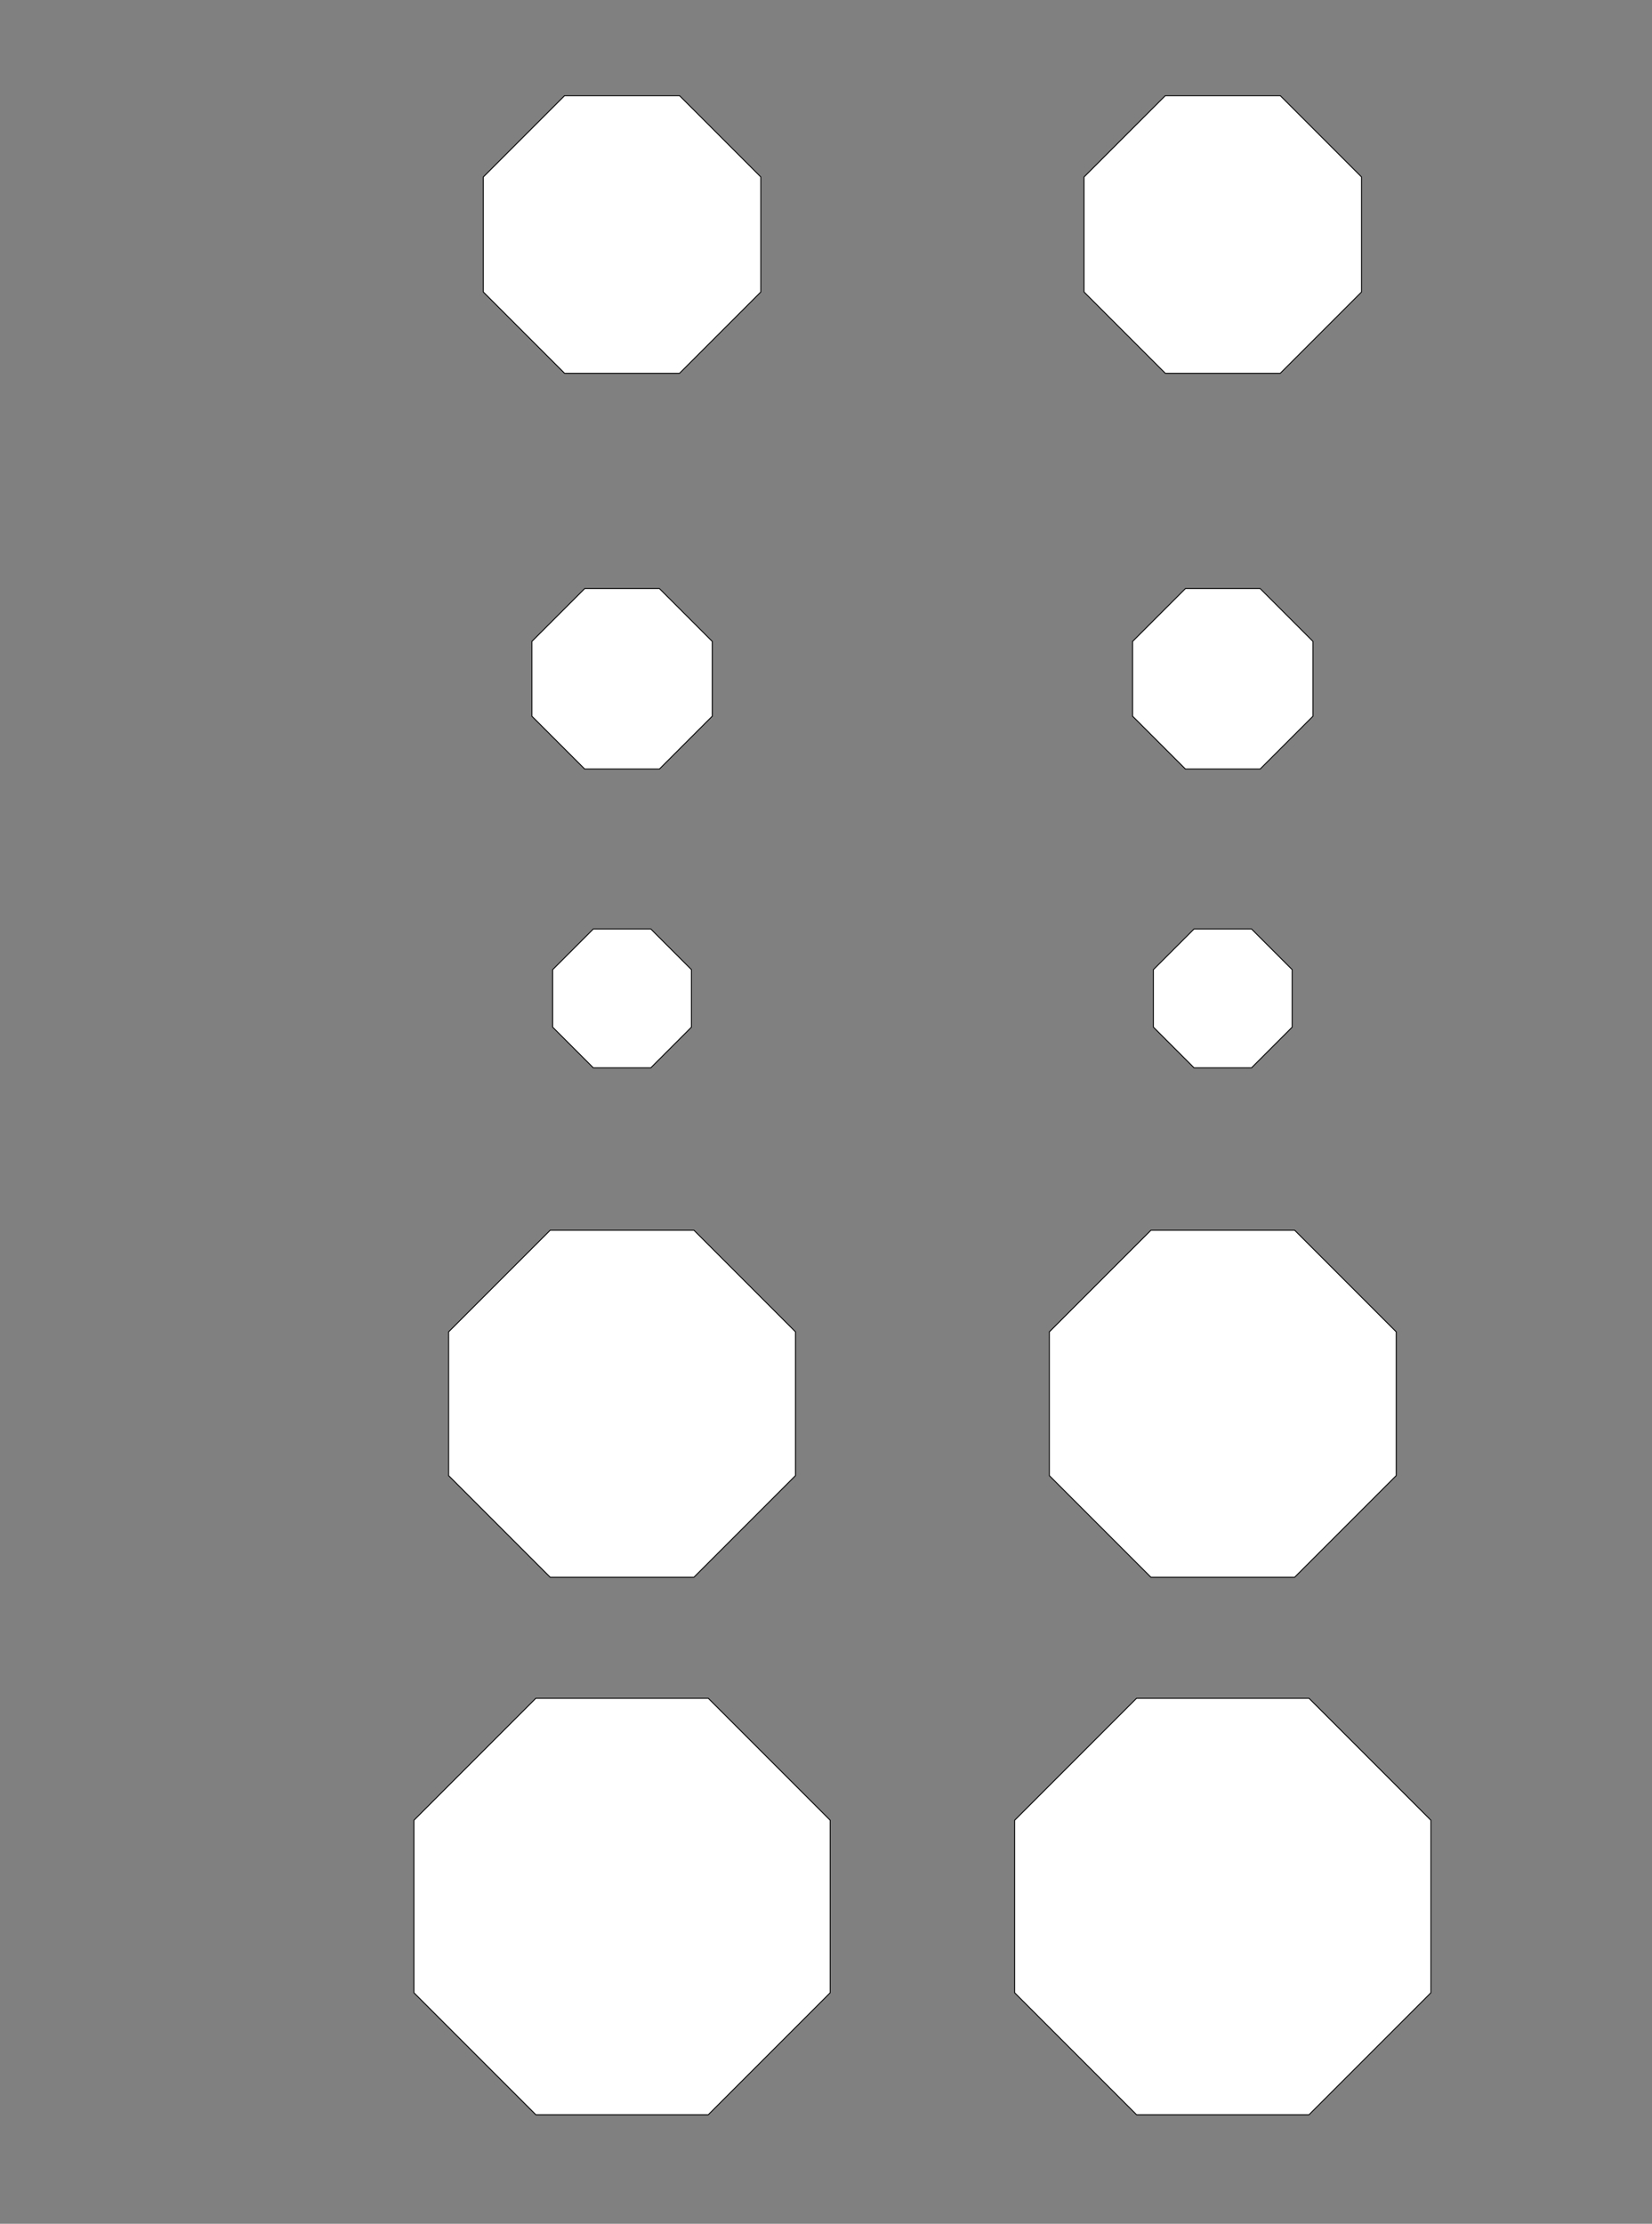
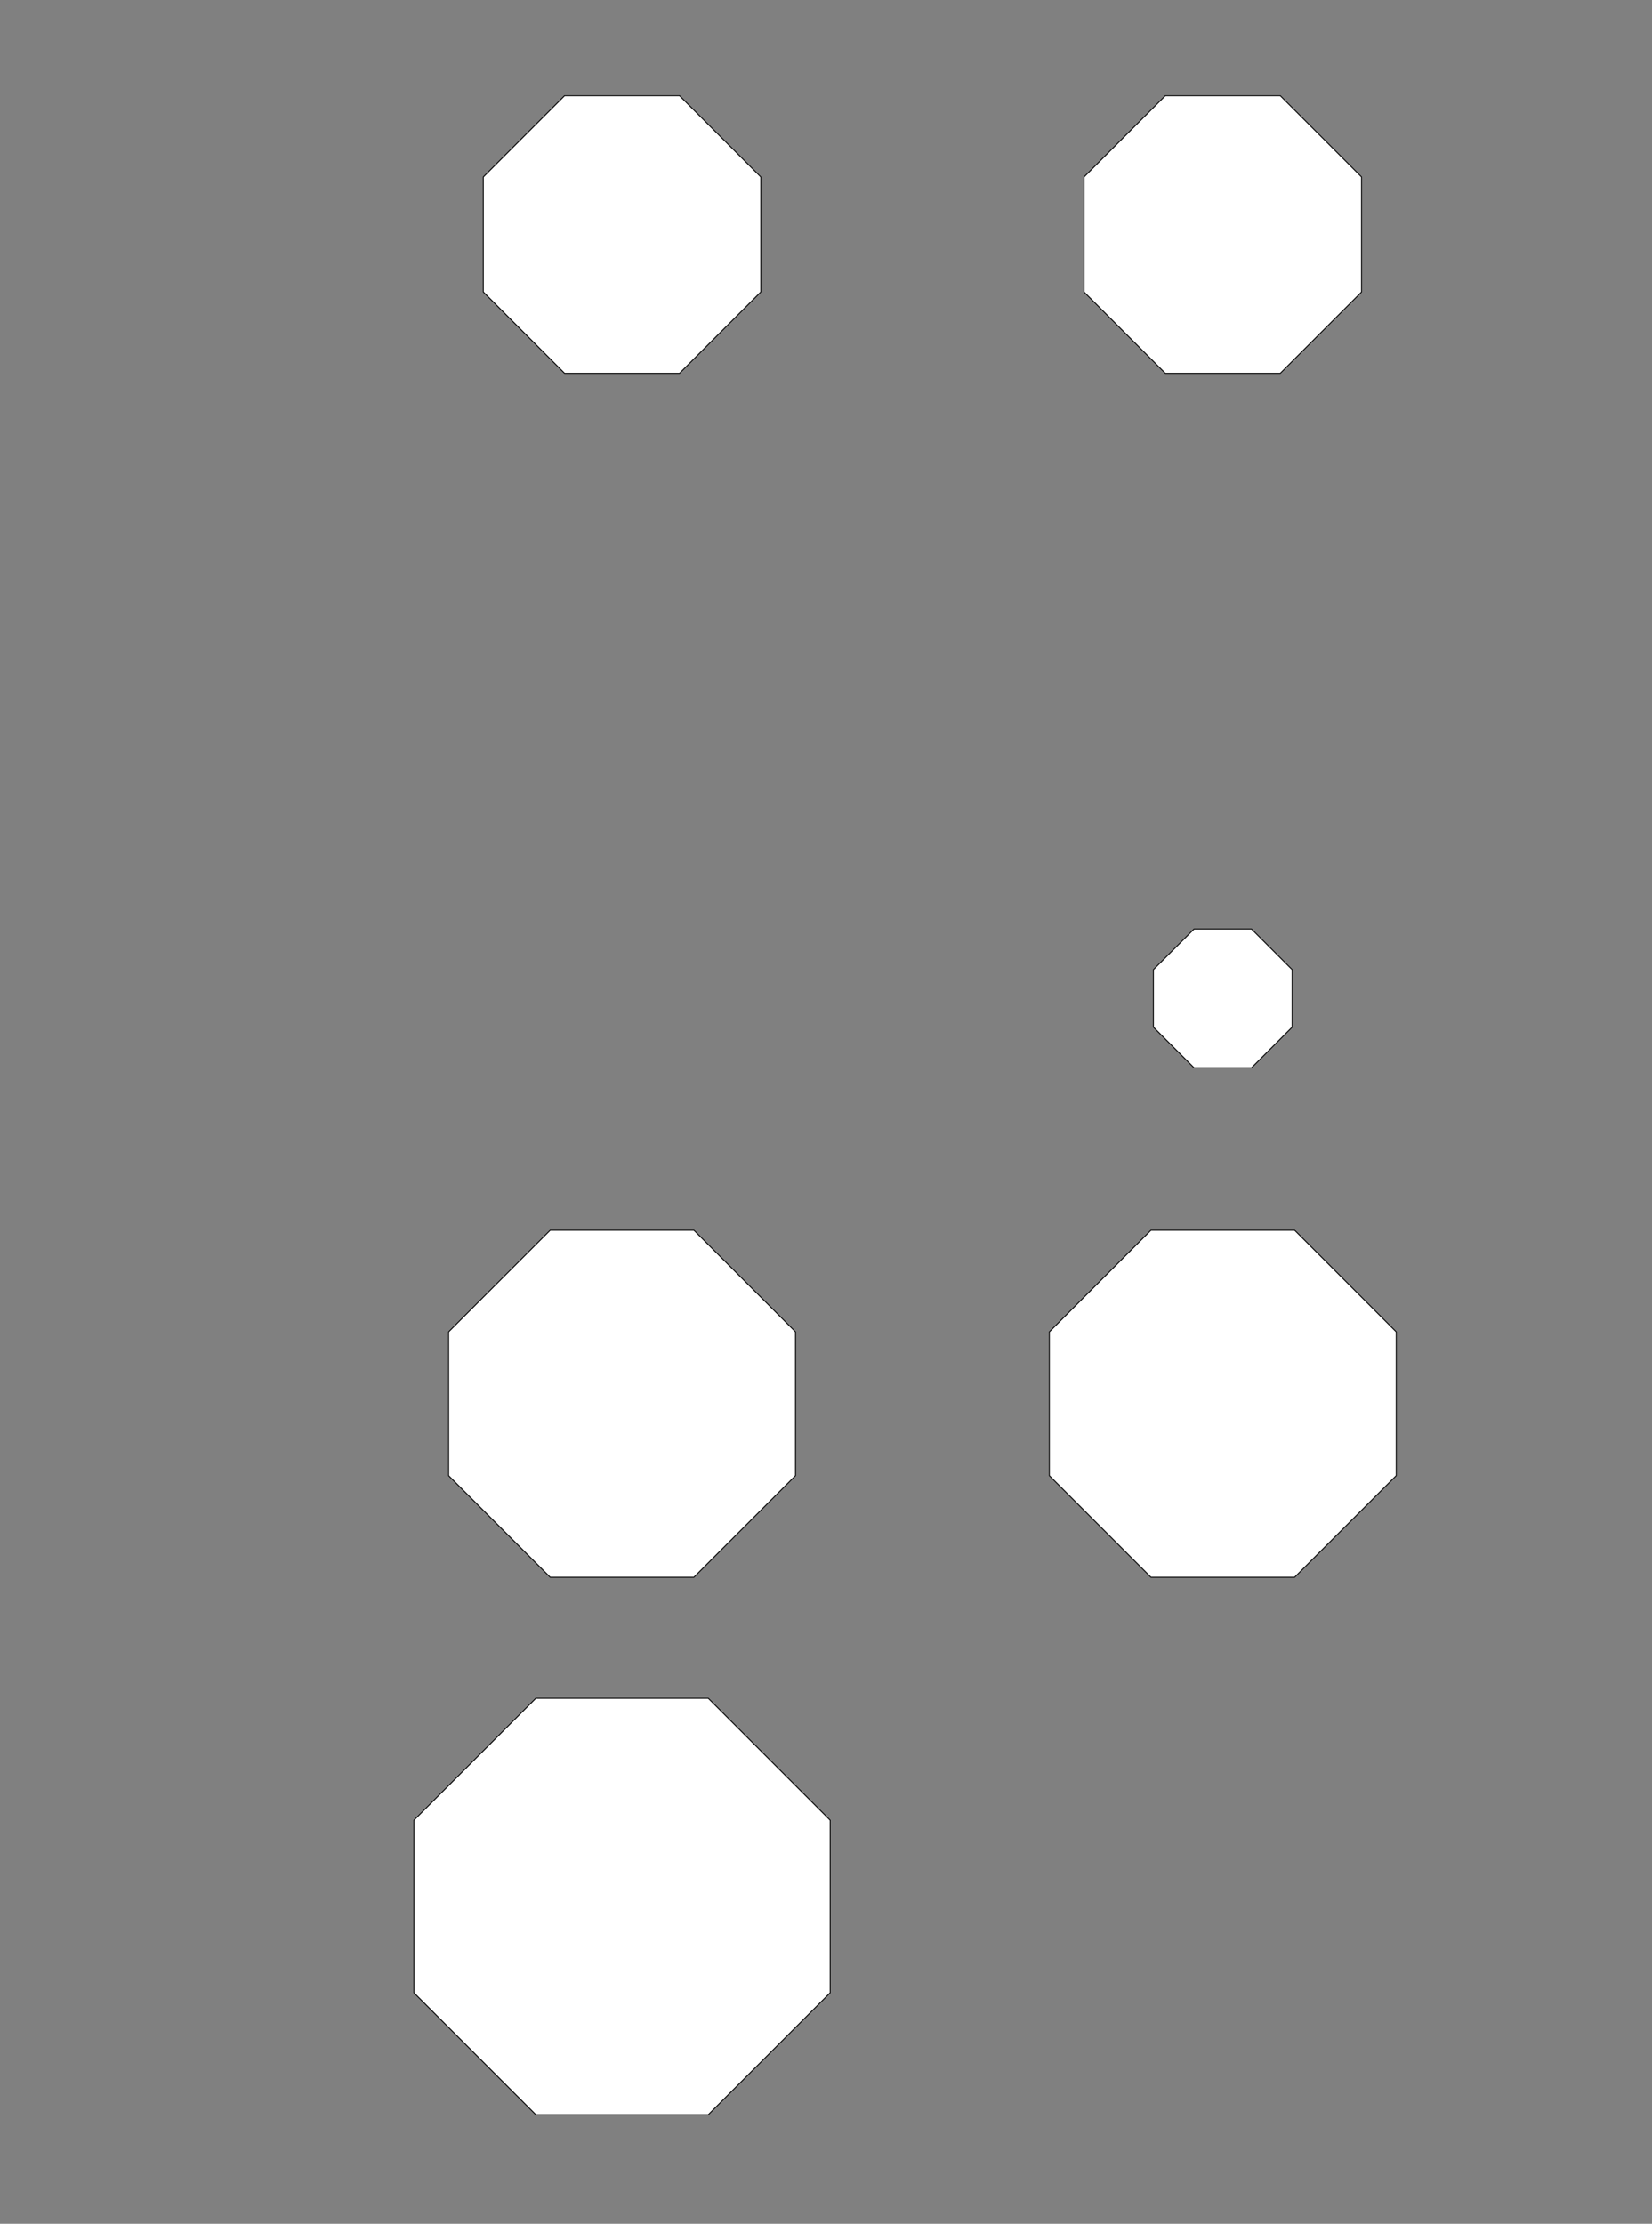
<svg xmlns="http://www.w3.org/2000/svg" version="1.1" id="レイヤー_1" x="0px" y="0px" width="623.621px" height="839.061px" viewBox="0 0 623.621 839.061" enable-background="new 0 0 623.621 839.061" xml:space="preserve">
  <rect x="0" y="0" width="623.621" height="839.061" fill="#808080" stroke="none" />
  <polygon fill="#FFFFFF" stroke="#000000" stroke-width="0.346" stroke-miterlimit="10" points="213.128,140.848 182.446,110.166   182.446,66.775 213.128,36.094 256.519,36.094 287.201,66.775 287.201,110.166 256.519,140.848 " />
-   <polygon fill="#FFFFFF" stroke="#000000" stroke-width="0.346" stroke-miterlimit="10" points="220.721,290.163 200.778,270.22   200.778,242.016 220.721,222.072 248.925,222.072 268.869,242.016 268.869,270.22 248.925,290.163 " />
-   <polygon fill="#FFFFFF" stroke="#000000" stroke-width="0.346" stroke-miterlimit="10" points="223.976,402.894 208.635,387.553   208.635,365.858 223.976,350.517 245.671,350.517 261.012,365.858 261.012,387.553 245.671,402.894 " />
  <polygon fill="#FFFFFF" stroke="#000000" stroke-width="0.346" stroke-miterlimit="10" points="207.704,595.119 169.352,556.767   169.352,502.528 207.704,464.177 261.942,464.177 300.295,502.528 300.295,556.767 261.942,595.119 " />
  <polygon fill="#FFFFFF" stroke="#000000" stroke-width="0.346" stroke-miterlimit="10" points="202.28,797.92 156.257,751.896   156.257,686.81 202.28,640.786 267.366,640.786 313.39,686.81 313.39,751.896 267.366,797.92 " />
  <polygon fill="#FFFFFF" stroke="#000000" stroke-width="0.346" stroke-miterlimit="10" points="439.9,140.848 409.218,110.166   409.218,66.775 439.9,36.094 483.291,36.094 513.972,66.775 513.972,110.166 483.291,140.848 " />
-   <polygon fill="#FFFFFF" stroke="#000000" stroke-width="0.346" stroke-miterlimit="10" points="447.494,290.163 427.55,270.22   427.55,242.016 447.494,222.072 475.697,222.072 495.64,242.016 495.64,270.22 475.697,290.163 " />
  <polygon fill="#FFFFFF" stroke="#000000" stroke-width="0.346" stroke-miterlimit="10" points="450.748,402.894 435.406,387.553   435.406,365.858 450.748,350.517 472.443,350.517 487.783,365.858 487.783,387.553 472.443,402.894 " />
  <polygon fill="#FFFFFF" stroke="#000000" stroke-width="0.346" stroke-miterlimit="10" points="434.476,595.119 396.123,556.767   396.123,502.528 434.476,464.177 488.714,464.177 527.066,502.528 527.066,556.767 488.714,595.119 " />
-   <polygon fill="#FFFFFF" stroke="#000000" stroke-width="0.346" stroke-miterlimit="10" points="429.052,797.92 383.029,751.896   383.029,686.81 429.052,640.786 494.138,640.786 540.162,686.81 540.162,751.896 494.138,797.92 " />
</svg>